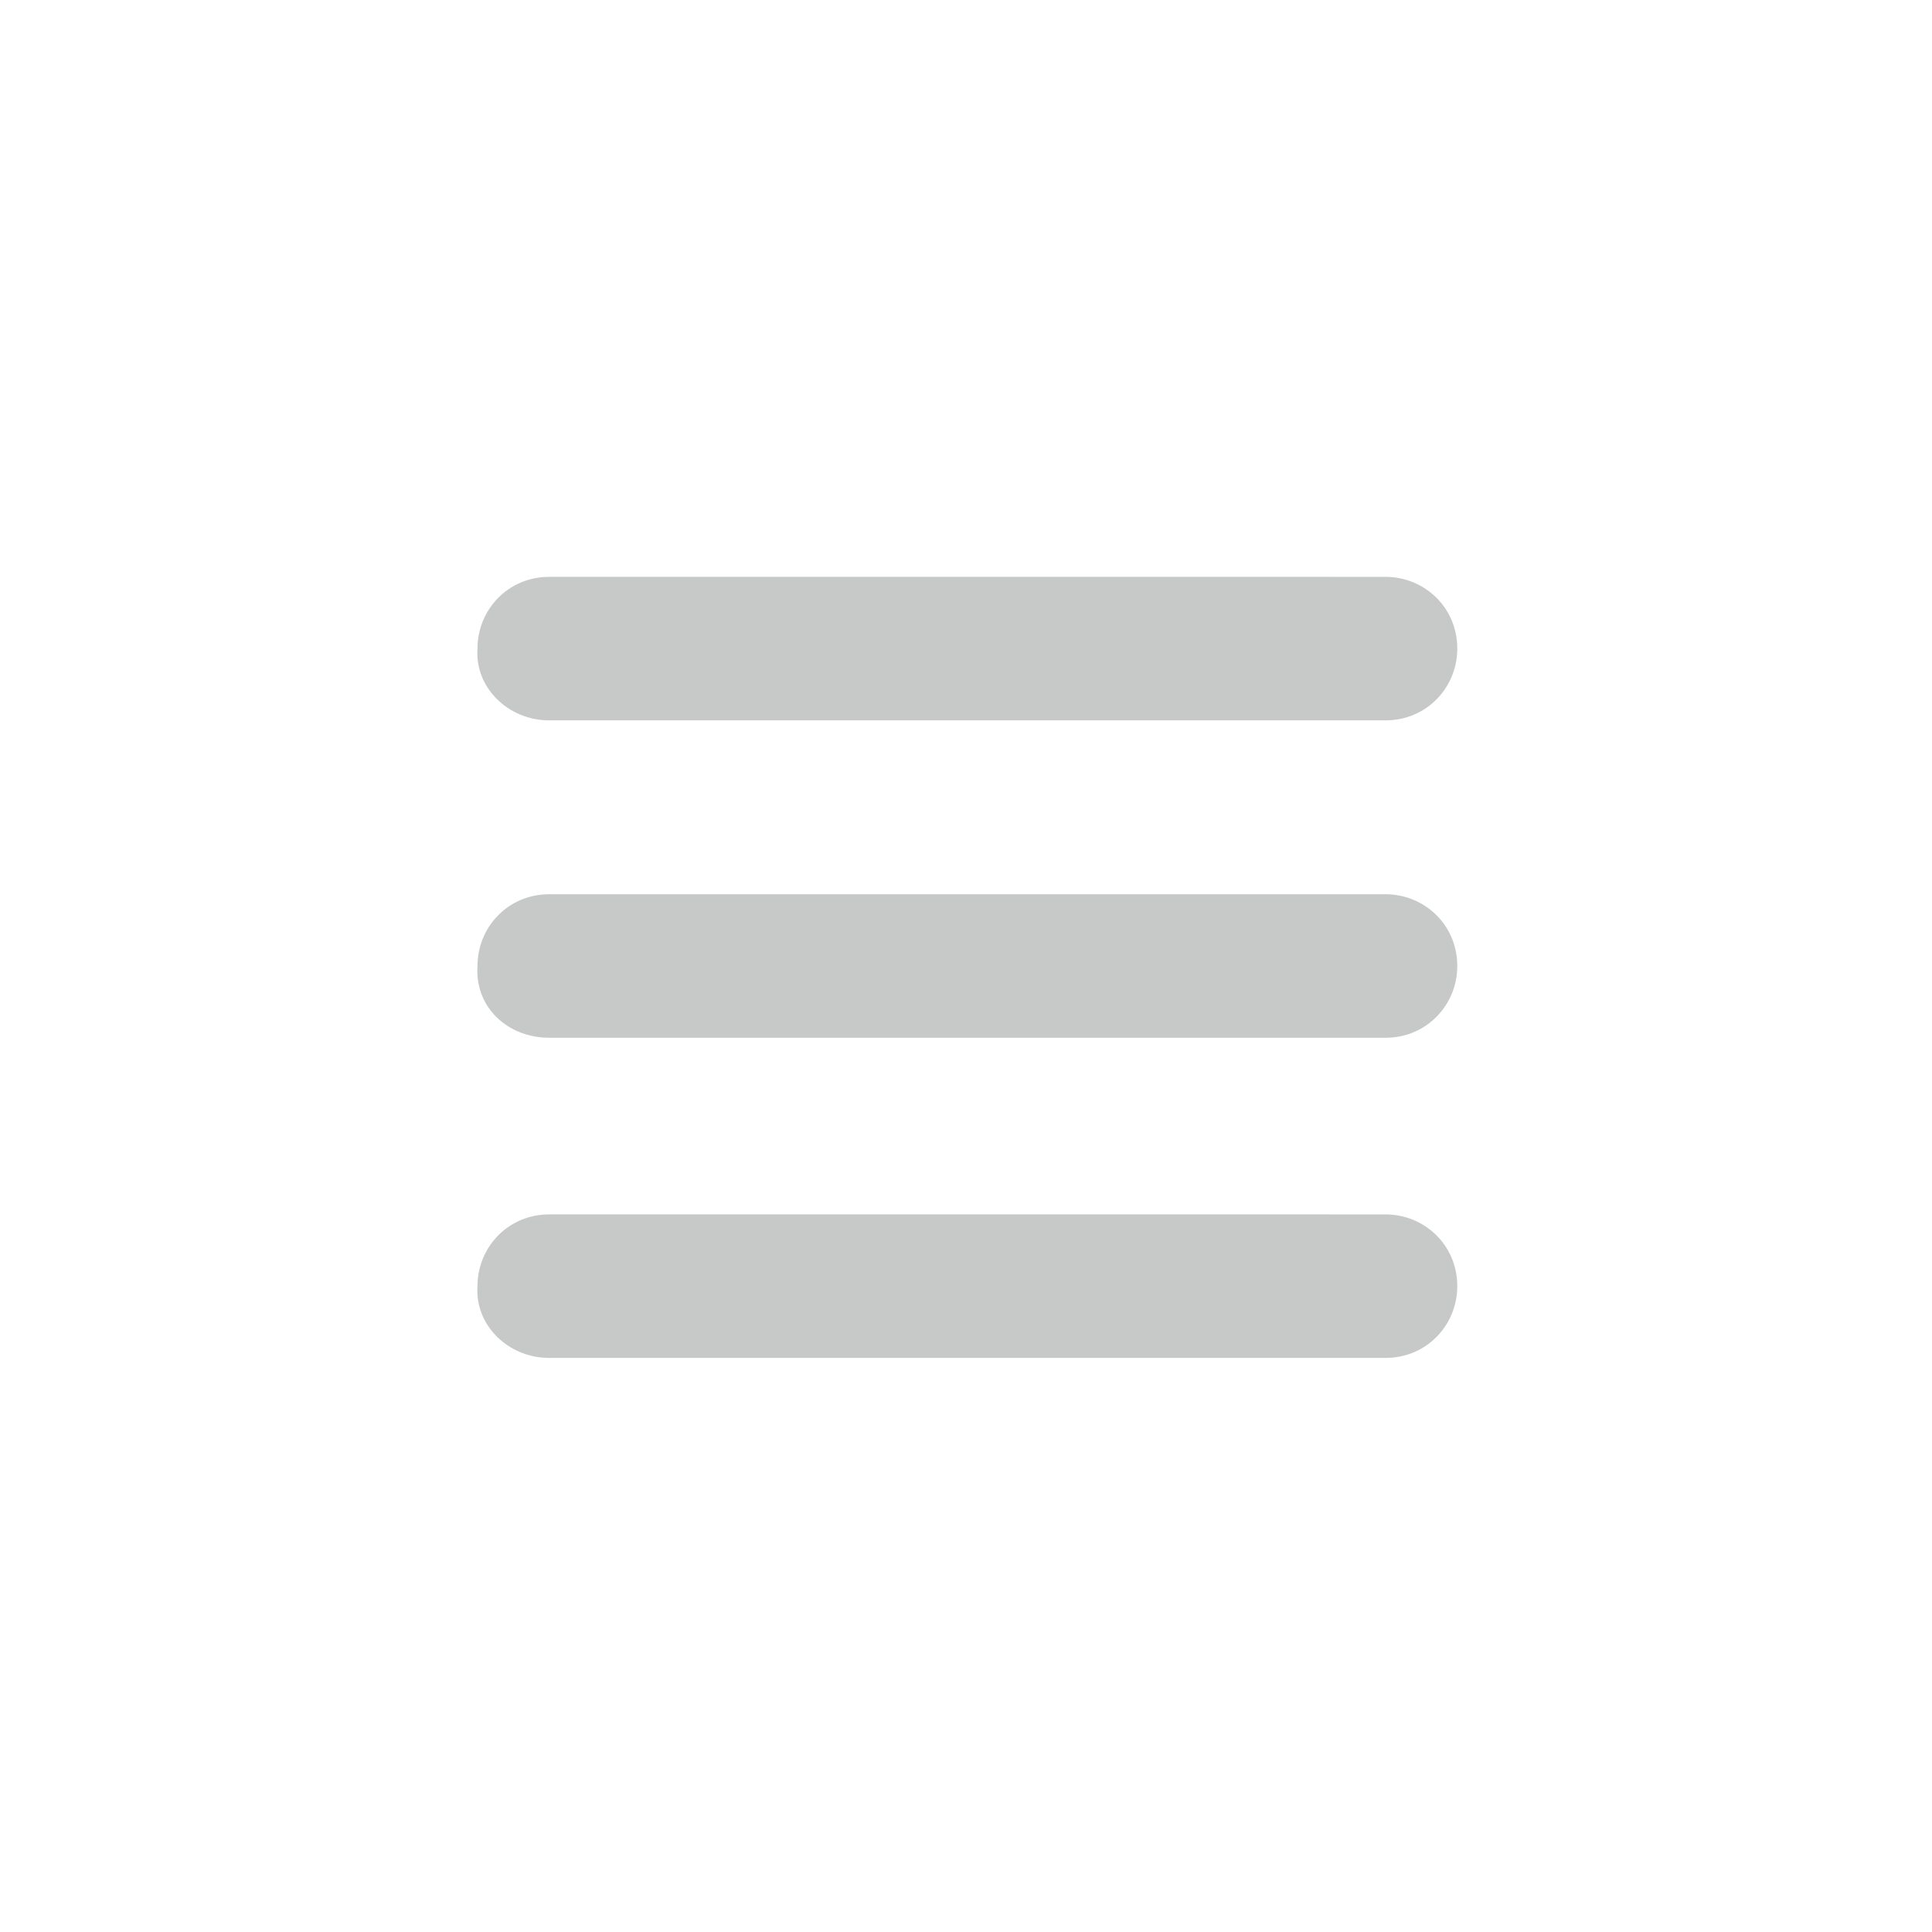
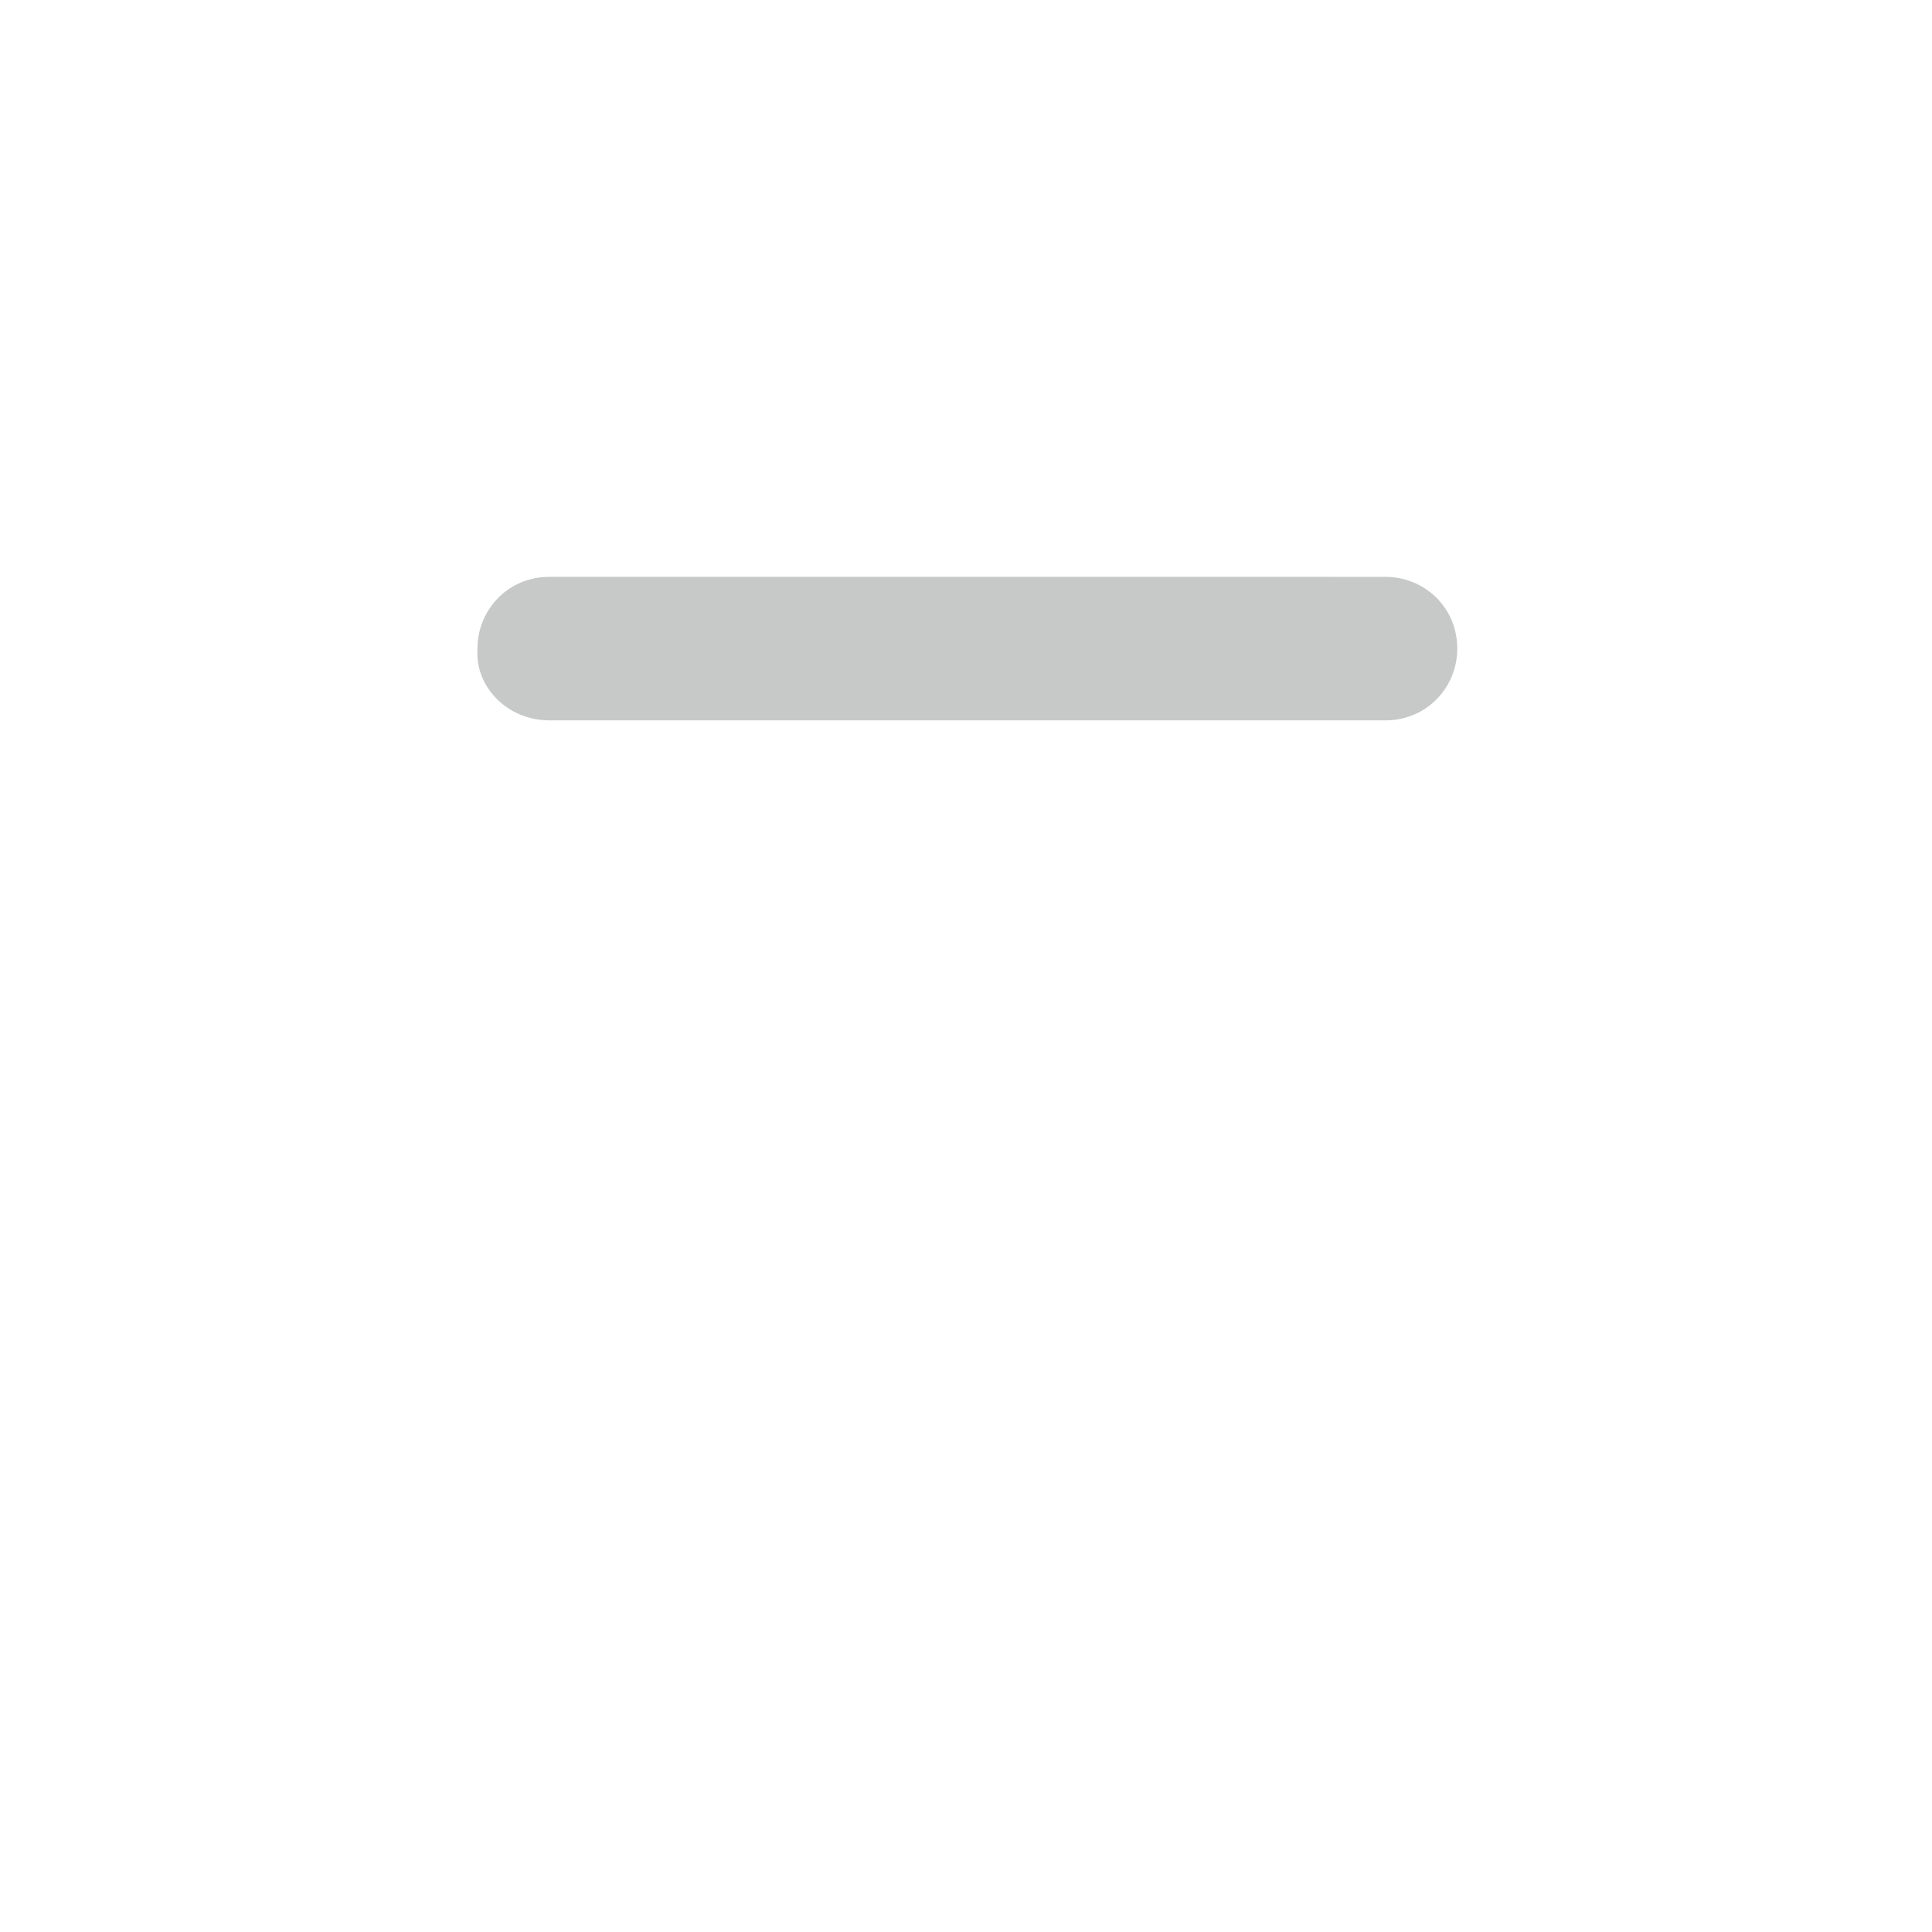
<svg xmlns="http://www.w3.org/2000/svg" version="1.1" id="圖層_1" x="0px" y="0px" viewBox="0 0 70 70" enable-background="new 0 0 70 70" xml:space="preserve">
  <g>
    <path fill="#C7C8C8" d="M19.9,26.1h30.3c1.5,0,2.6-1.2,2.6-2.6c0-1.5-1.2-2.6-2.6-2.6H19.9c-1.5,0-2.6,1.2-2.6,2.6   C17.2,24.9,18.4,26.1,19.9,26.1z" />
-     <path fill="#C7C8C8" d="M19.9,37.6h30.3c1.5,0,2.6-1.2,2.6-2.6c0-1.5-1.2-2.6-2.6-2.6H19.9c-1.5,0-2.6,1.2-2.6,2.6   C17.2,36.5,18.4,37.6,19.9,37.6z" />
-     <path fill="#C7C8C8" d="M19.9,49.2h30.3c1.5,0,2.6-1.2,2.6-2.6c0-1.5-1.2-2.6-2.6-2.6H19.9c-1.5,0-2.6,1.2-2.6,2.6   C17.2,48,18.4,49.2,19.9,49.2z" />
  </g>
</svg>